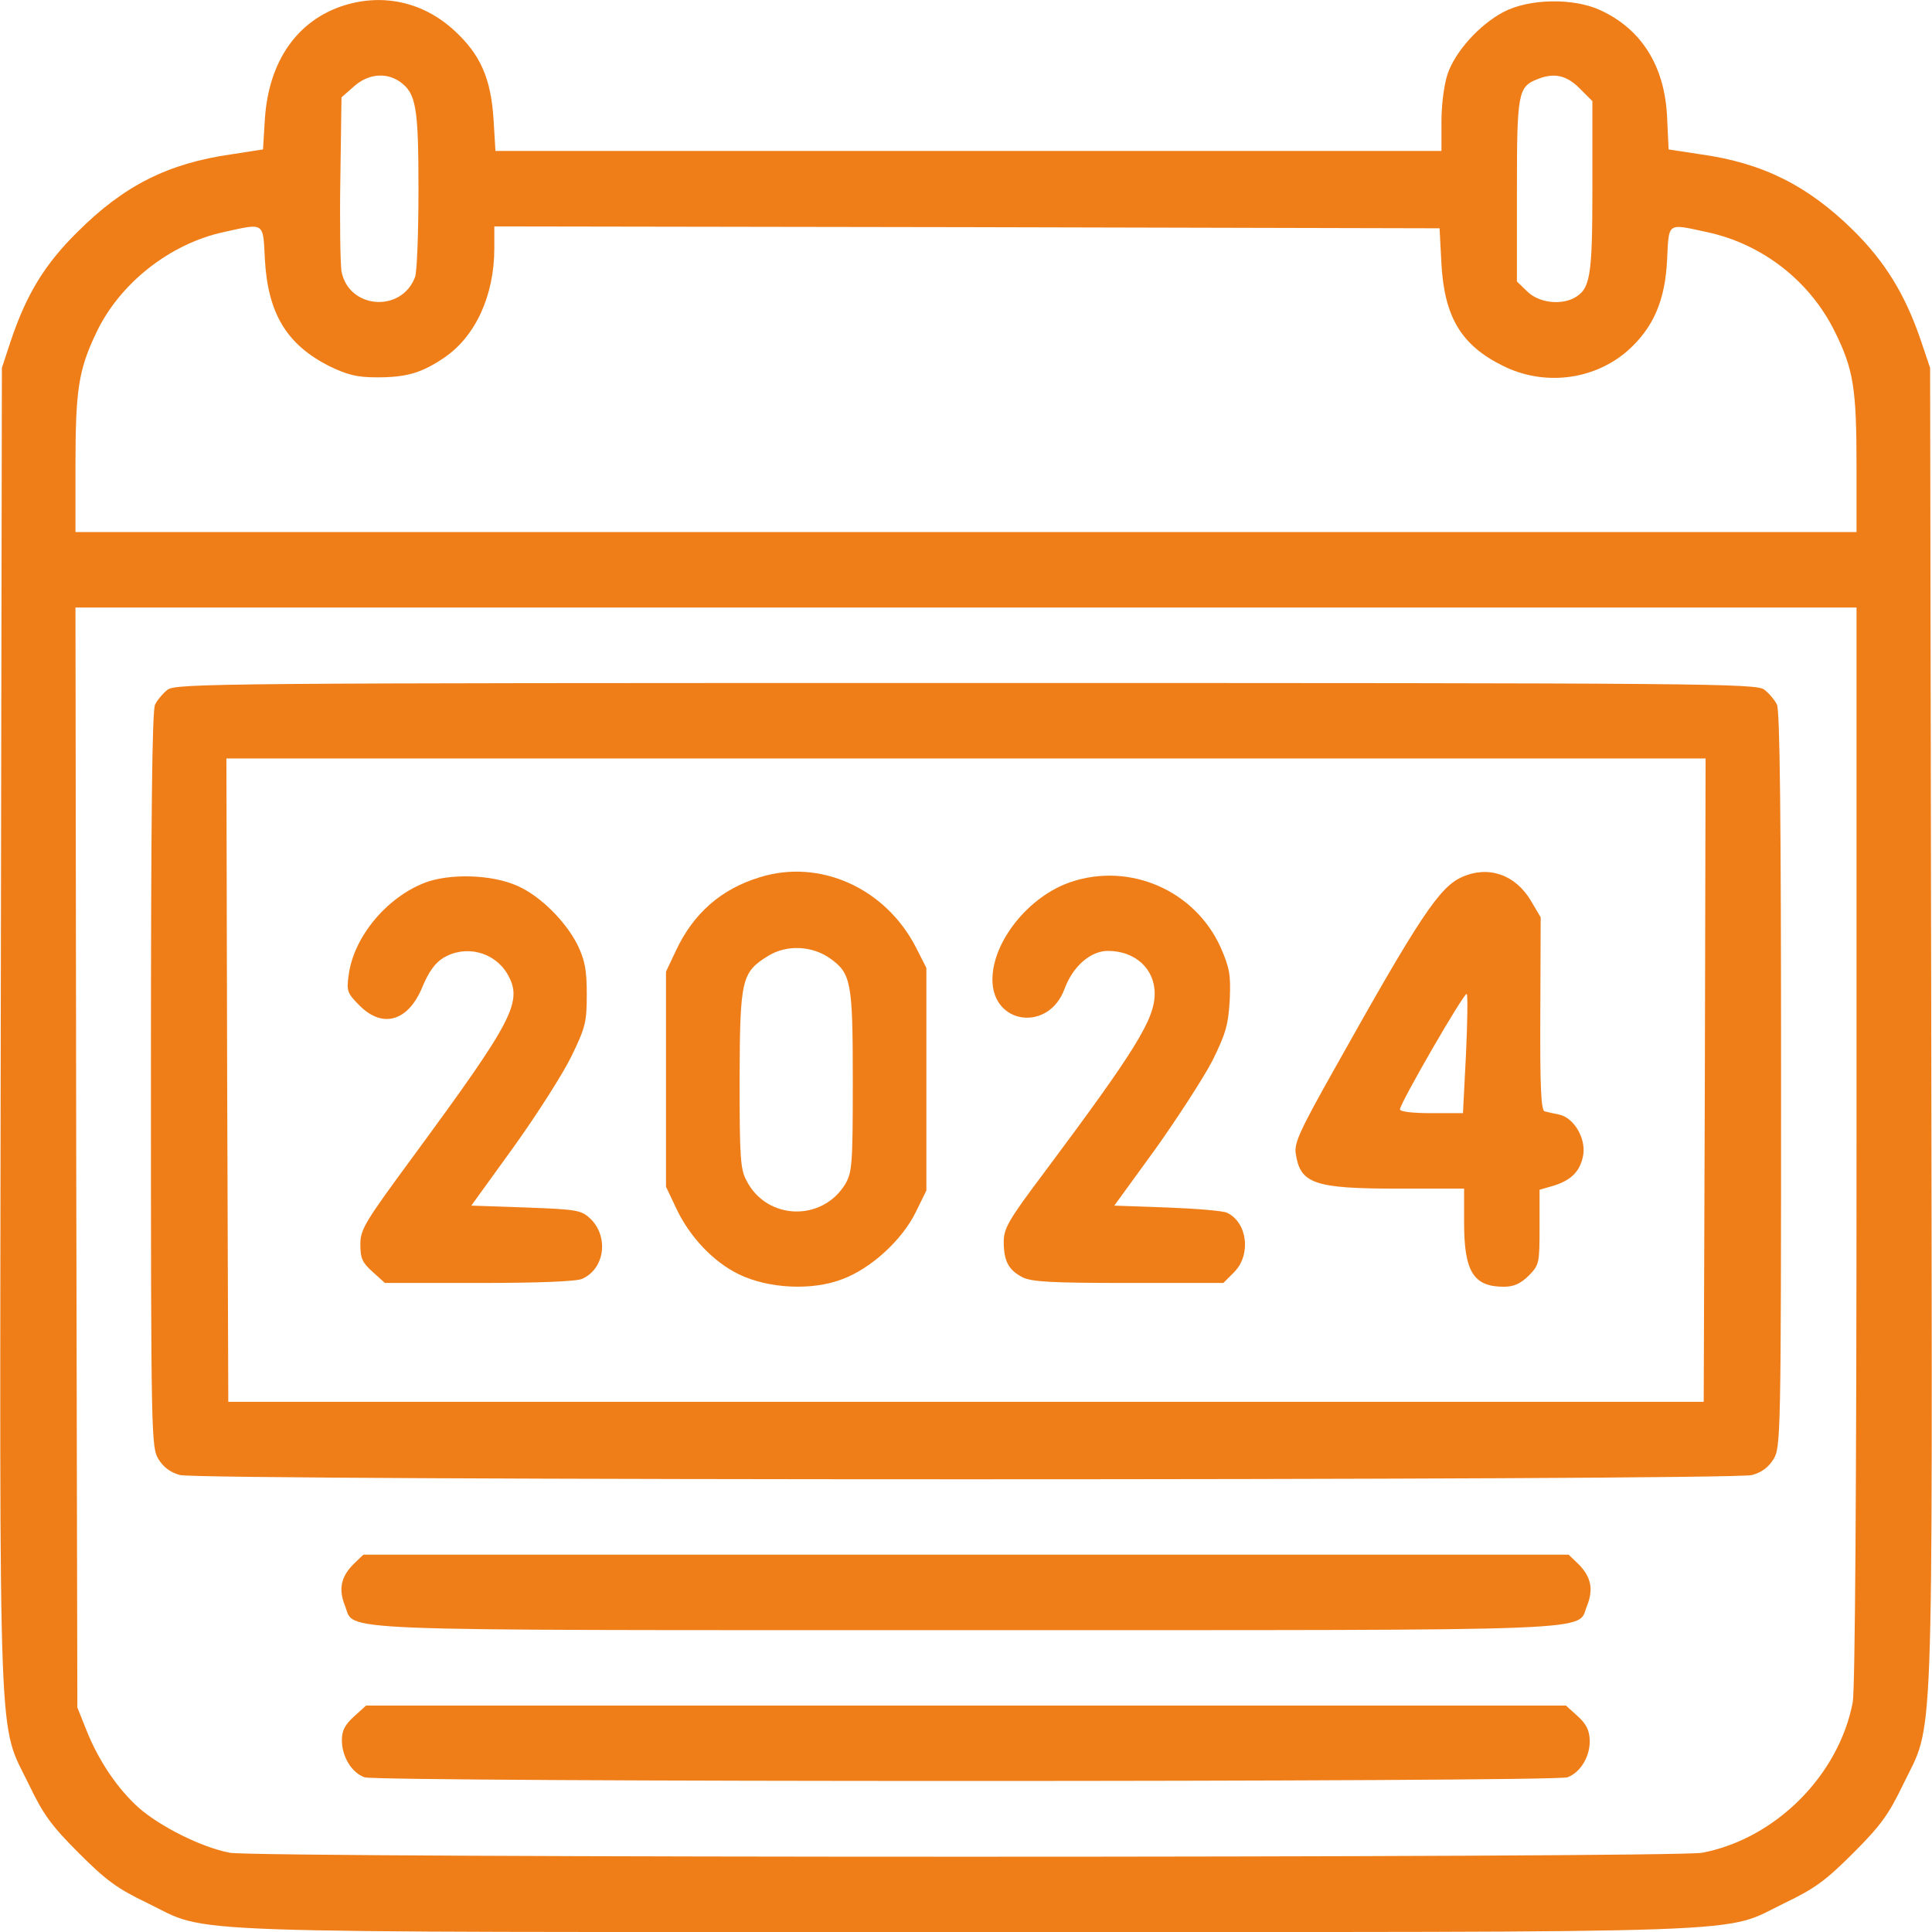
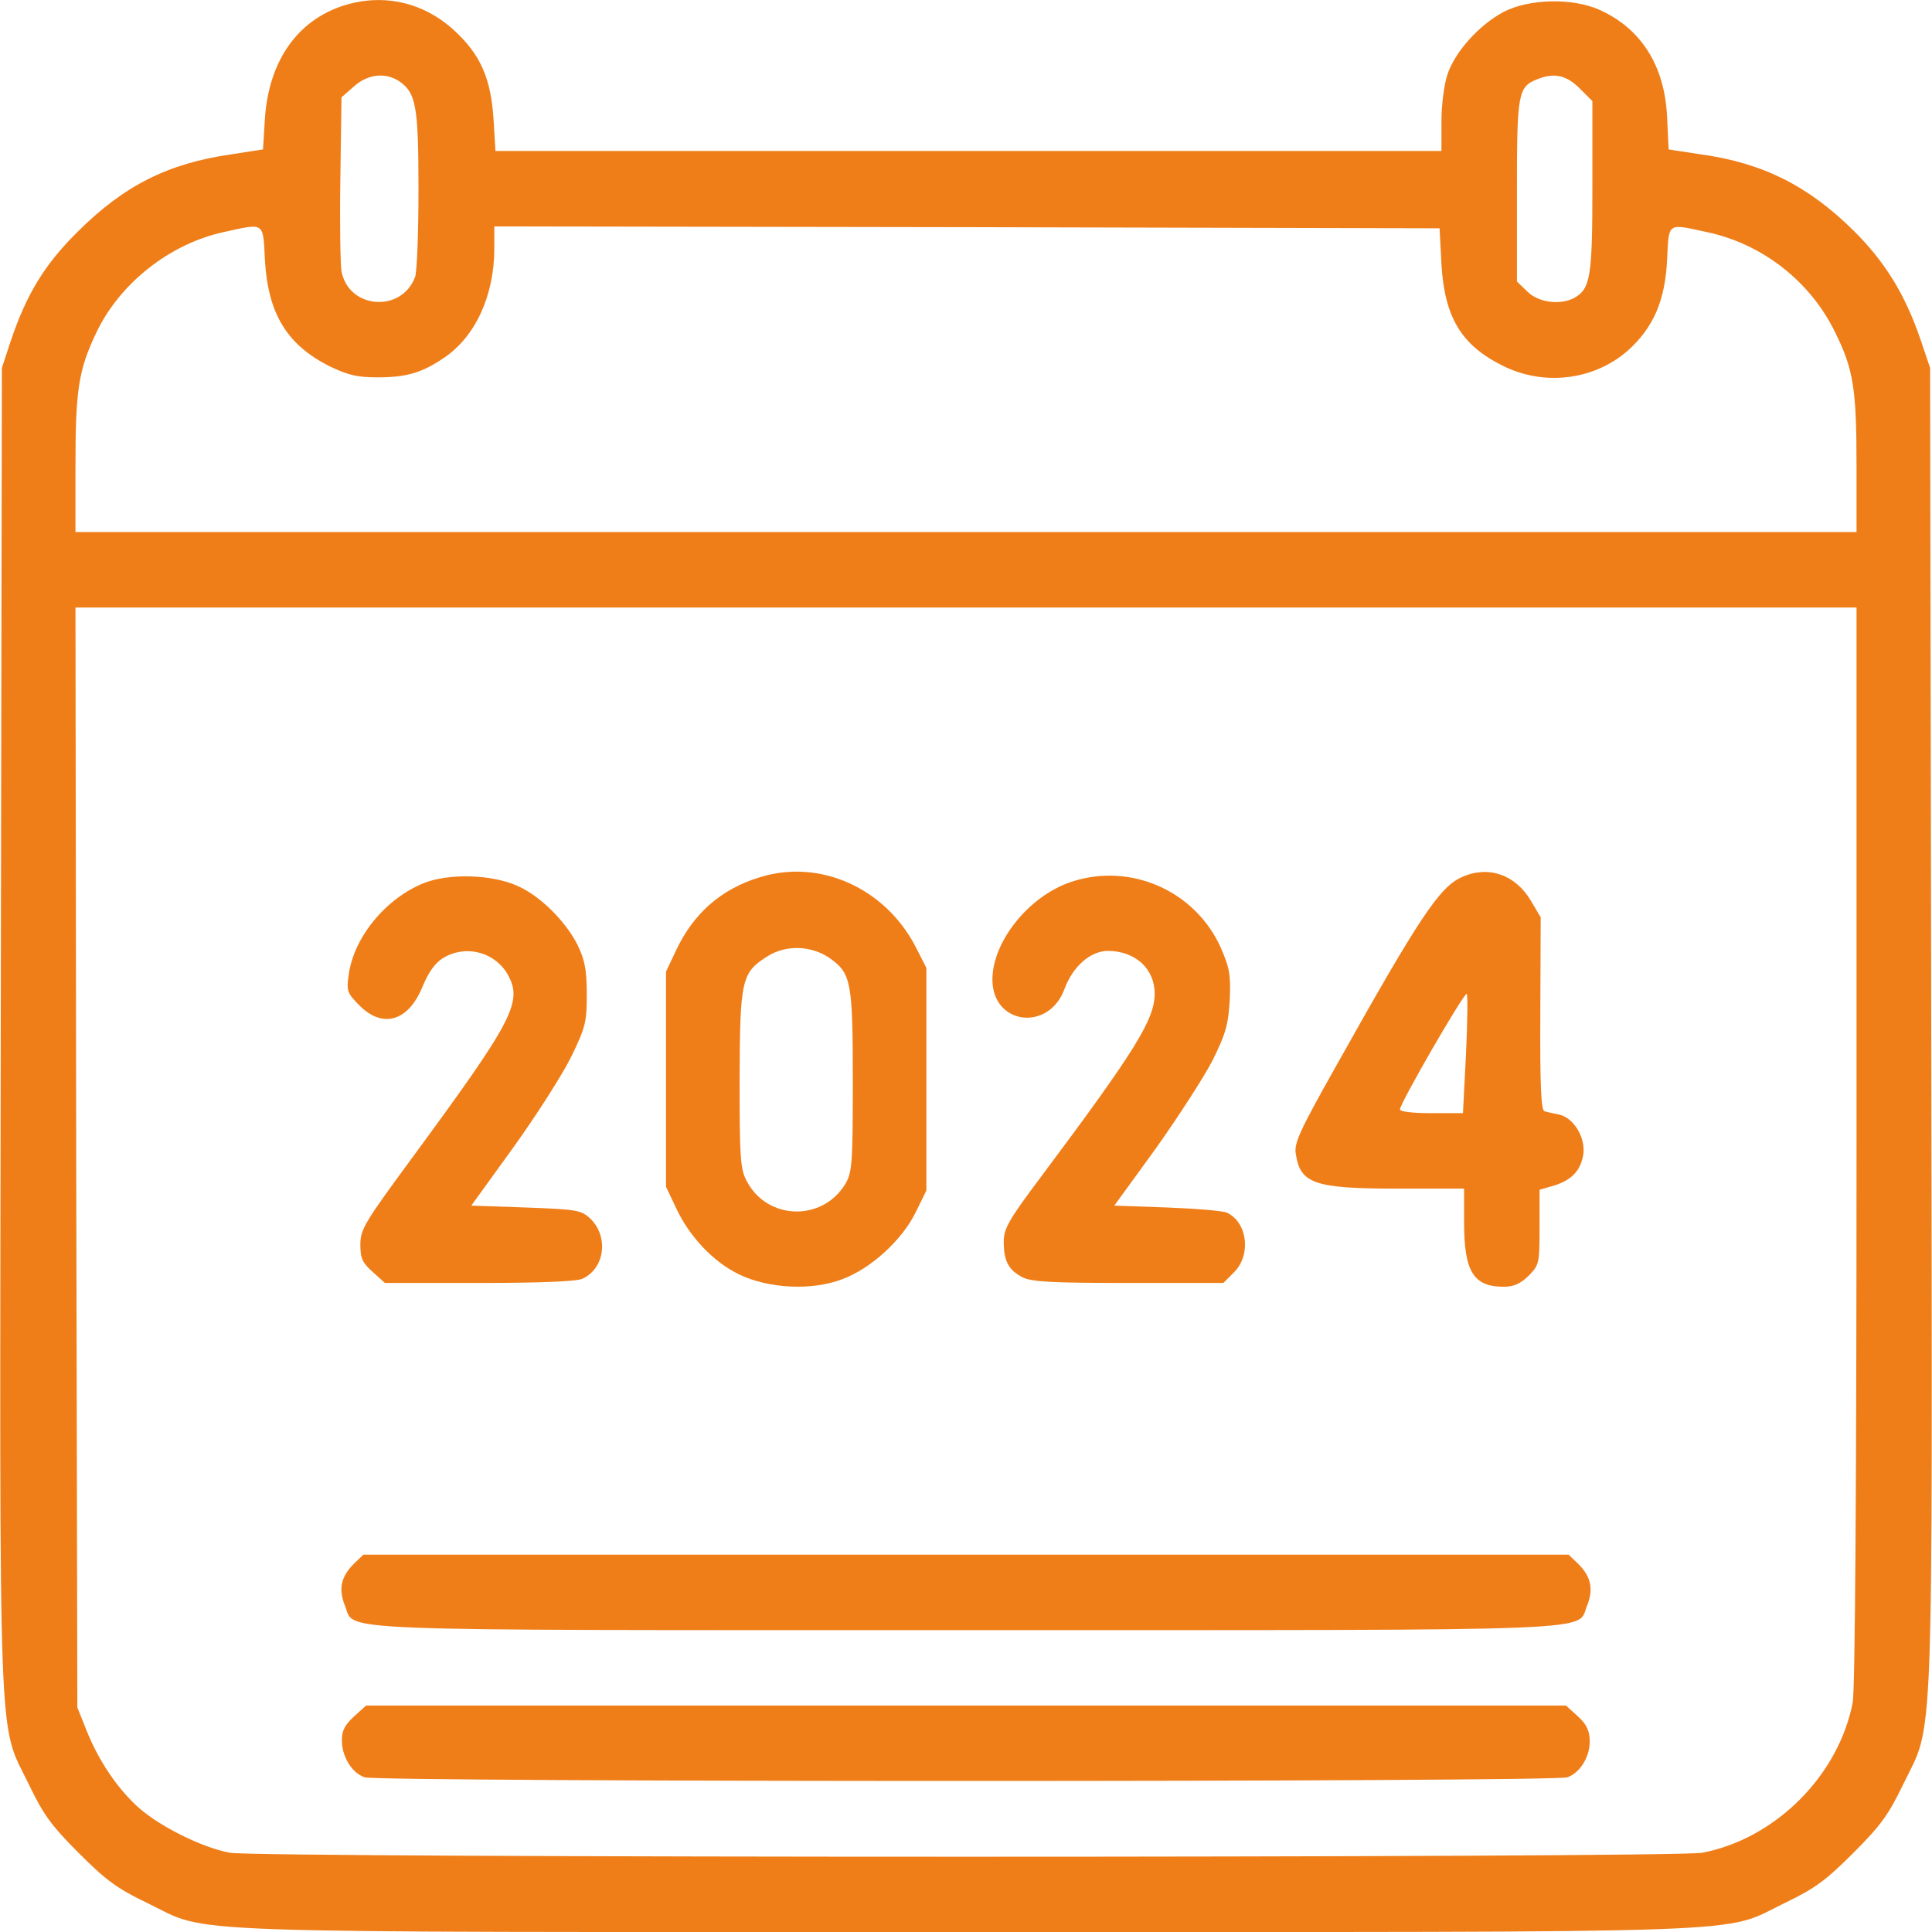
<svg xmlns="http://www.w3.org/2000/svg" version="1.0" width="512pt" height="512pt" viewBox="0 0 512 512" preserveAspectRatio="xMidYMid meet">
  <g transform="translate(0,512) scale(0.1,-0.1)" fill="#ef7e19" stroke="none">
    <path d="M913 5106 c-125 -39 -201 -148 -211 -301 l-5 -81 -84 -13 c-168 -24 -285 -83 -408 -206 -87 -86 -135 -165 -177 -290 l-23 -70 -3 -1750 c-3 -1974 -8 -1833 75 -2005 38 -79 59 -108 132 -181 73 -73 102 -94 181 -132 172 -83 10 -77 2170 -77 2160 0 1998 -6 2170 77 79 38 108 59 181 132 73 73 94 102 132 181 83 172 78 31 75 2005 l-3 1750 -26 77 c-41 119 -94 205 -178 288 -120 118 -239 178 -404 201 l-85 13 -4 85 c-6 136 -68 234 -177 284 -71 33 -189 31 -257 -5 -64 -34 -128 -105 -148 -165 -9 -27 -16 -80 -16 -125 l0 -78 -1254 0 -1253 0 -5 83 c-7 110 -35 173 -105 237 -81 74 -186 98 -290 66z m146 -202 c44 -31 50 -67 50 -288 0 -113 -4 -217 -9 -230 -36 -96 -176 -85 -195 15 -3 19 -5 130 -3 247 l3 214 33 29 c37 33 84 38 121 13z m3127 -18 l34 -34 0 -226 c0 -240 -5 -272 -49 -296 -37 -19 -93 -12 -123 17 l-28 27 0 241 c0 258 3 275 54 295 44 18 77 11 112 -24z m-3484 -454 c8 -143 58 -225 170 -282 50 -24 74 -30 128 -30 78 0 118 12 177 52 83 56 133 165 133 290 l0 58 1253 -2 1252 -3 5 -95 c8 -141 53 -215 162 -269 109 -55 242 -39 332 40 67 60 99 132 104 241 5 100 -1 96 105 73 147 -31 274 -130 340 -265 49 -99 57 -150 57 -356 l0 -174 -2360 0 -2360 0 0 174 c0 203 8 255 55 354 62 131 195 236 338 267 109 24 104 28 109 -73z m4218 -2346 c0 -921 -4 -1442 -10 -1477 -37 -194 -205 -362 -399 -399 -74 -14 -3828 -14 -3902 0 -74 14 -184 69 -241 119 -56 50 -107 125 -139 206 l-24 60 -3 1458 -2 1457 2360 0 2360 0 0 -1424z" fill="#ef7e19" />
-     <path d="M444 3292 c-12 -9 -27 -27 -33 -39 -8 -15 -11 -298 -11 -995 0 -946 1 -974 20 -1005 13 -21 31 -35 57 -42 53 -15 4113 -15 4166 0 26 7 44 21 57 42 19 31 20 59 20 1005 0 697 -3 980 -11 995 -6 12 -21 30 -33 39 -20 17 -146 18 -2116 18 -1970 0 -2096 -1 -2116 -18z m4074 -1034 l-3 -853 -1955 0 -1955 0 -3 853 -2 852 1960 0 1960 0 -2 -852z" fill="#ef7e19" />
    <path d="M2013 2795 c-102 -31 -176 -96 -222 -195 l-26 -55 0 -285 0 -285 27 -57 c35 -75 98 -142 166 -175 78 -38 194 -44 274 -13 76 28 159 104 195 178 l28 57 0 295 0 295 -28 55 c-81 157 -255 235 -414 185z m187 -215 c56 -40 60 -63 60 -327 0 -220 -2 -240 -20 -271 -61 -100 -207 -96 -261 8 -17 31 -19 60 -19 270 1 266 5 283 76 327 49 30 116 27 164 -7z" fill="#ef7e19" />
    <path d="M3875 2796 c-60 -26 -113 -106 -337 -506 -94 -167 -109 -200 -104 -228 12 -79 49 -92 271 -92 l175 0 0 -90 c0 -130 25 -170 105 -170 27 0 44 8 66 29 28 29 29 32 29 129 l0 99 38 11 c48 15 71 40 78 83 6 44 -25 96 -63 105 -15 3 -33 7 -40 9 -9 3 -12 68 -11 259 l1 255 -26 44 c-41 69 -112 94 -182 63z m10 -470 l-8 -156 -83 0 c-51 0 -84 4 -84 10 0 16 171 312 177 306 3 -2 2 -75 -2 -160z" fill="#ef7e19" />
    <path d="M1124 2780 c-101 -40 -187 -144 -200 -244 -6 -42 -4 -48 29 -81 62 -62 130 -41 167 51 16 38 33 62 54 75 59 36 135 17 170 -41 43 -74 19 -120 -253 -490 -125 -170 -136 -188 -136 -228 0 -37 5 -48 33 -73 l32 -29 250 0 c158 0 258 4 273 11 60 27 71 112 21 160 -24 22 -35 24 -170 29 l-145 5 112 155 c61 85 130 193 153 240 38 78 41 92 41 165 0 65 -5 90 -24 130 -32 64 -100 131 -159 157 -68 31 -182 34 -248 8z" fill="#ef7e19" />
    <path d="M2839 2783 c-112 -37 -209 -158 -209 -259 0 -120 149 -139 191 -25 22 60 69 101 115 101 72 0 124 -47 124 -113 0 -68 -49 -148 -297 -480 -91 -121 -103 -143 -103 -178 0 -51 13 -75 50 -94 24 -12 76 -15 280 -15 l252 0 29 29 c45 46 35 131 -19 157 -9 5 -80 11 -158 14 l-141 5 109 150 c59 83 127 188 151 234 36 73 42 95 46 162 3 67 -1 85 -24 138 -68 151 -240 226 -396 174z" fill="#ef7e19" />
    <path d="M937 975 c-34 -34 -40 -67 -23 -110 29 -69 -84 -65 1646 -65 1730 0 1617 -4 1646 65 17 43 11 76 -23 110 l-26 25 -1597 0 -1597 0 -26 -25z" fill="#ef7e19" />
    <path d="M938 571 c-24 -22 -32 -37 -32 -63 0 -43 26 -86 60 -98 34 -13 3154 -13 3188 0 35 13 60 56 59 98 -1 27 -9 43 -32 64 l-31 28 -1590 0 -1590 0 -32 -29z" fill="#ef7e19" />
  </g>
</svg>